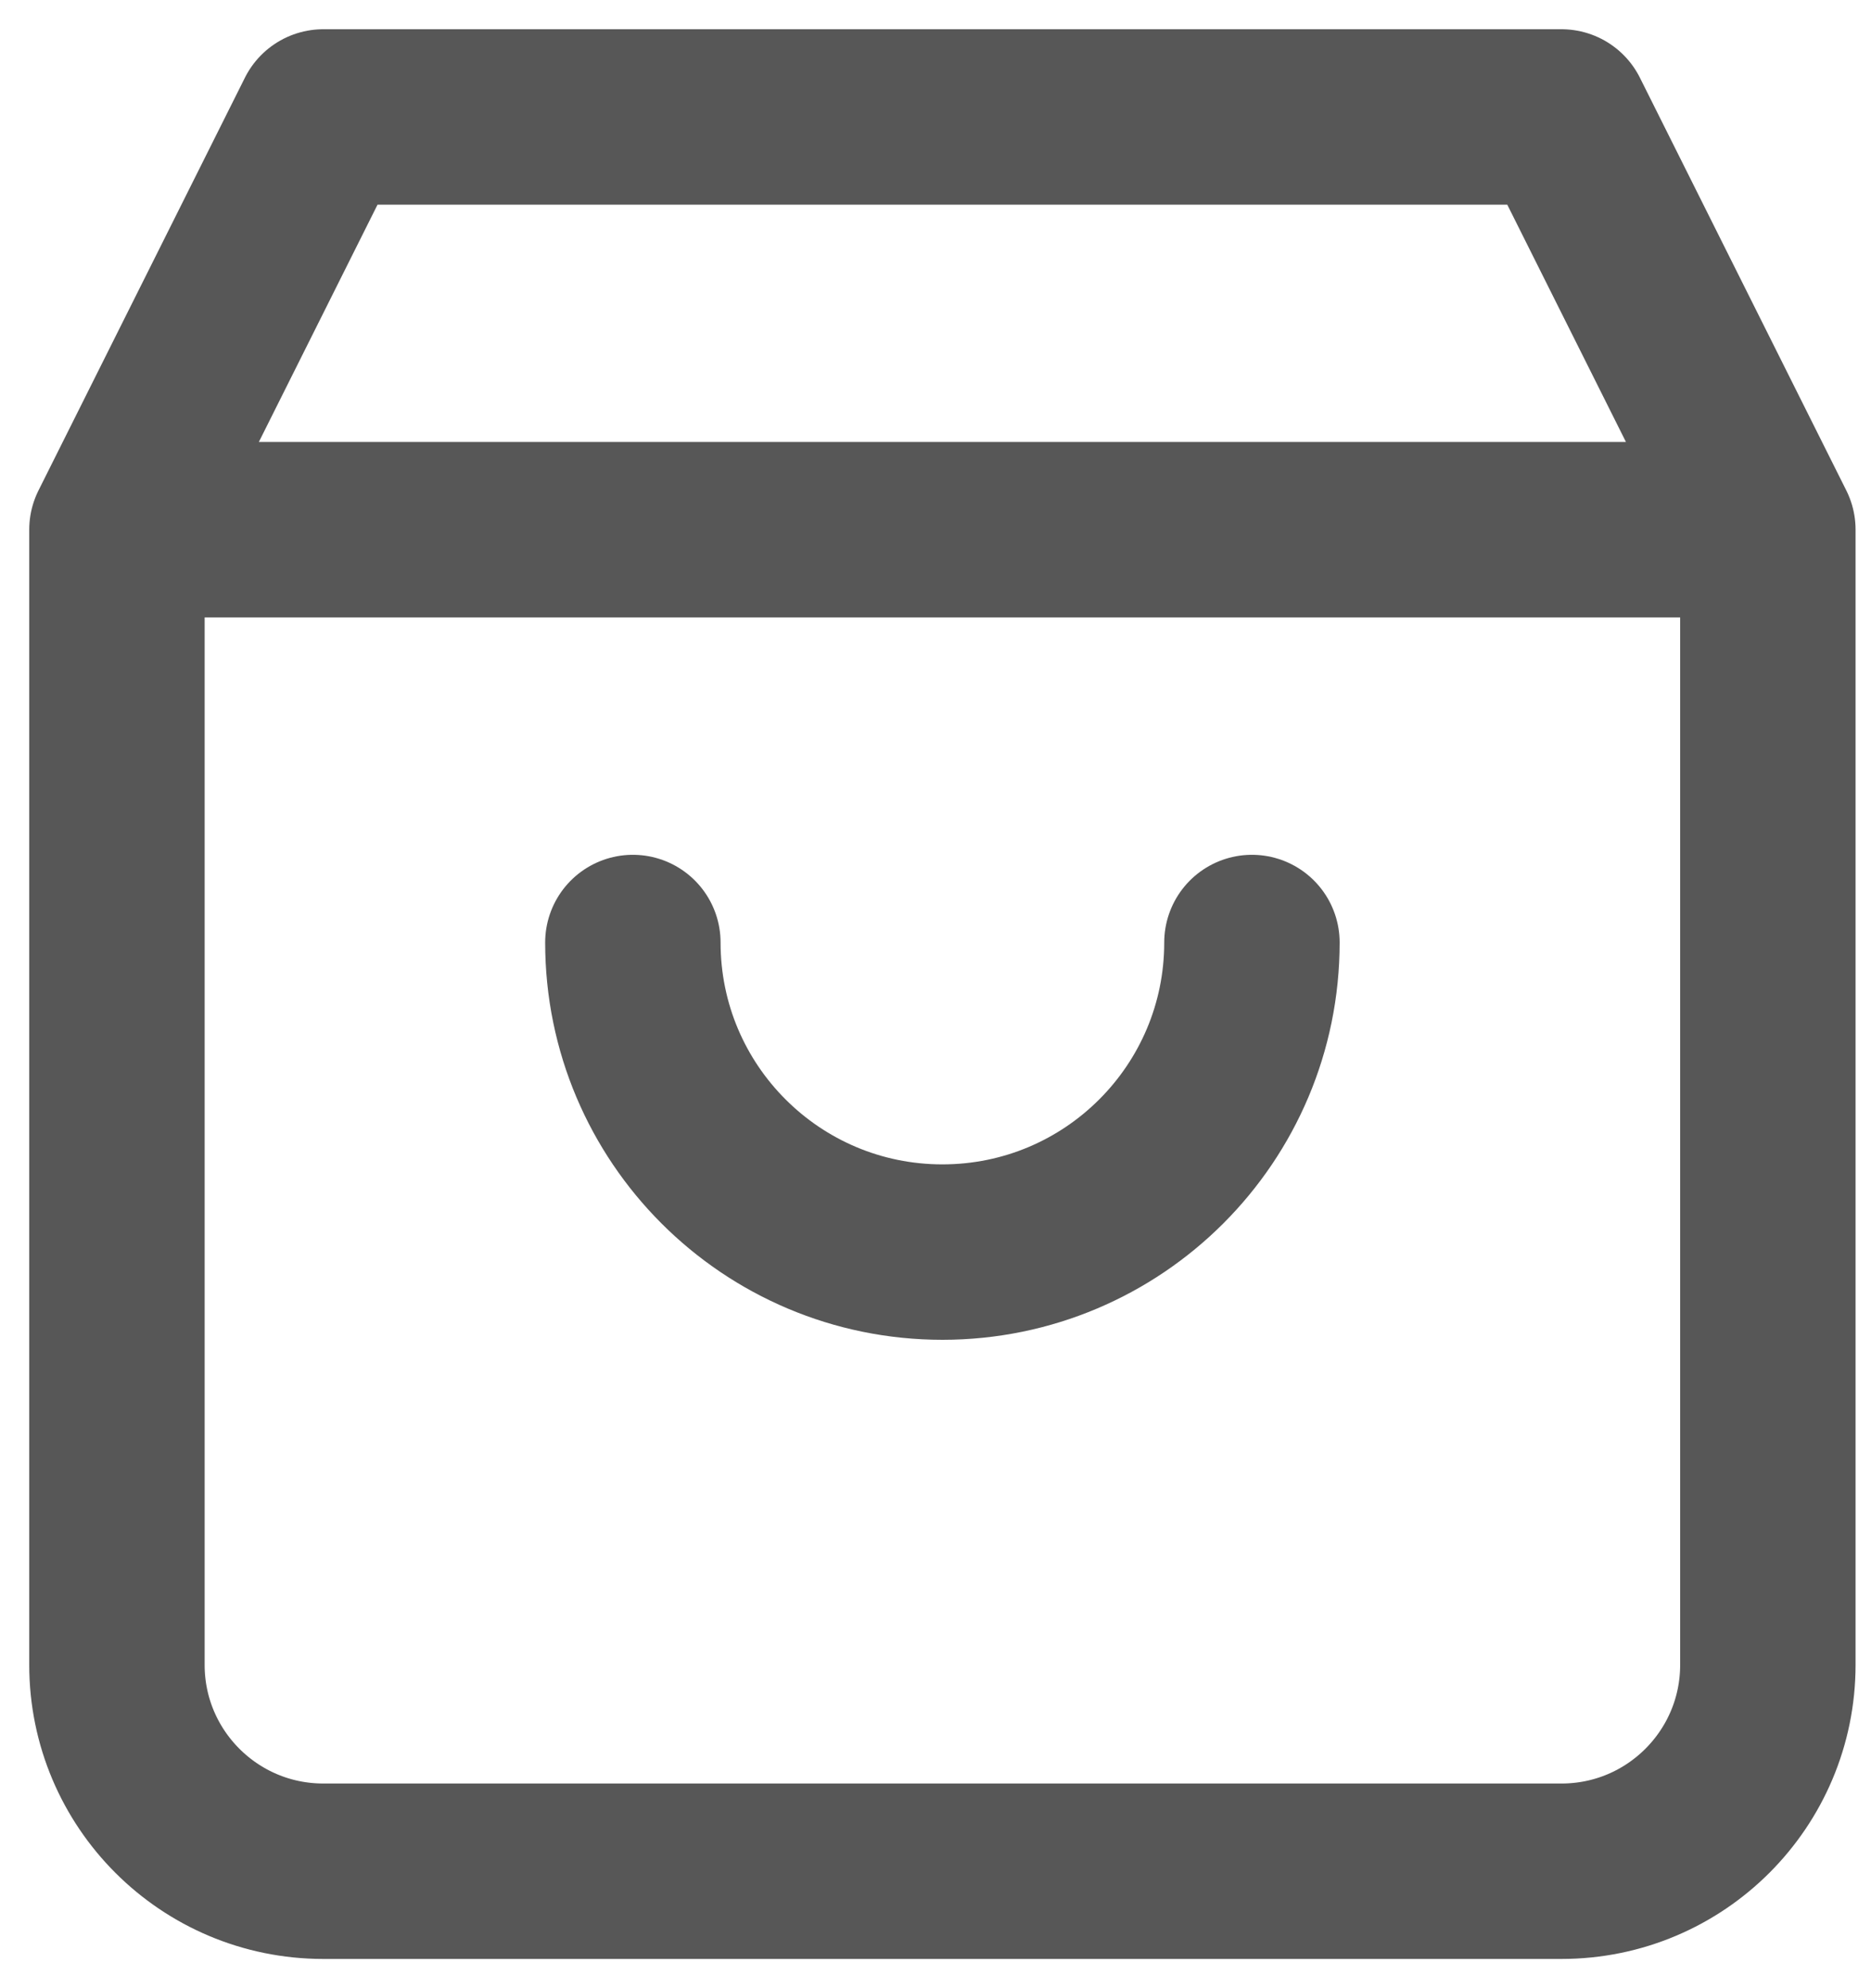
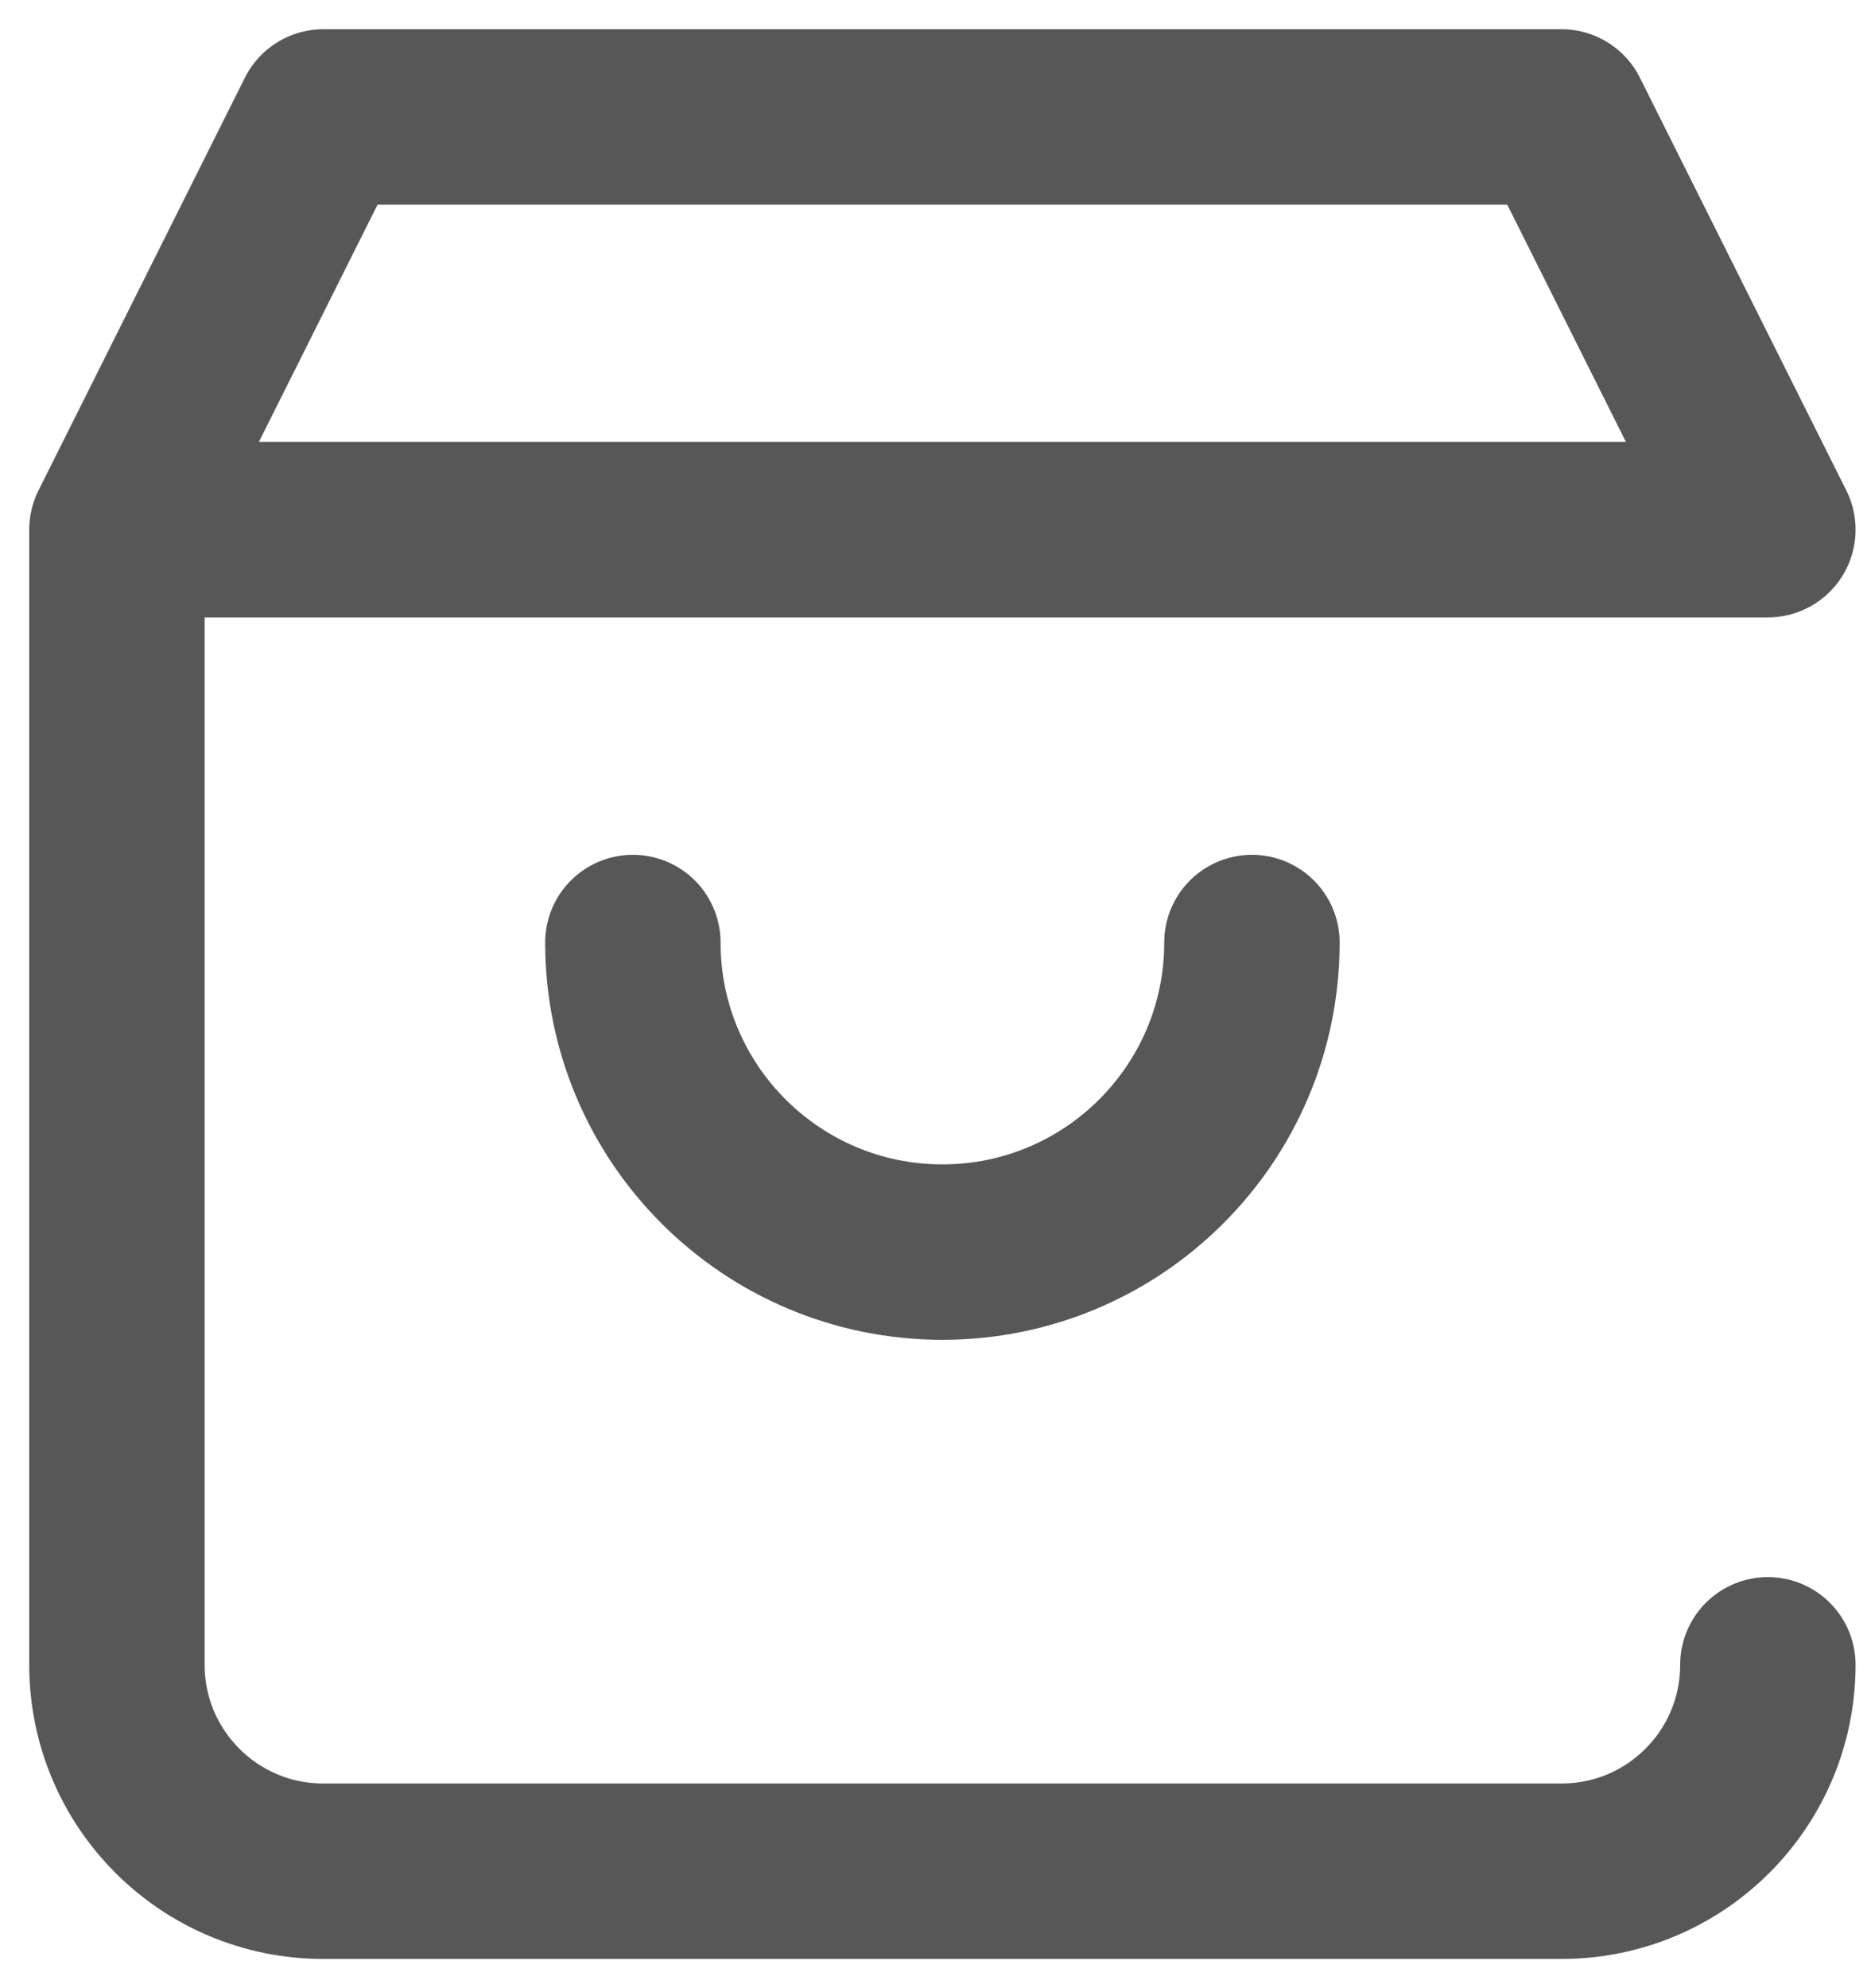
<svg xmlns="http://www.w3.org/2000/svg" width="16" height="17" viewBox="0 0 16 17" fill="none">
-   <path d="M1 4.529H15.118M1 4.529V14.235C1 15.21 1.79 16 2.765 16H13.353C14.328 16 15.118 15.21 15.118 14.235V4.529M1 4.529L2.765 1H13.353L15.118 4.529M10.706 8.059C10.706 9.521 9.521 10.706 8.059 10.706C6.597 10.706 5.412 9.521 5.412 8.059" stroke="#575757" stroke-width="1.5" stroke-linecap="round" stroke-linejoin="round" />
+   <path d="M1 4.529H15.118M1 4.529V14.235C1 15.21 1.79 16 2.765 16H13.353C14.328 16 15.118 15.21 15.118 14.235M1 4.529L2.765 1H13.353L15.118 4.529M10.706 8.059C10.706 9.521 9.521 10.706 8.059 10.706C6.597 10.706 5.412 9.521 5.412 8.059" stroke="#575757" stroke-width="1.5" stroke-linecap="round" stroke-linejoin="round" />
</svg>